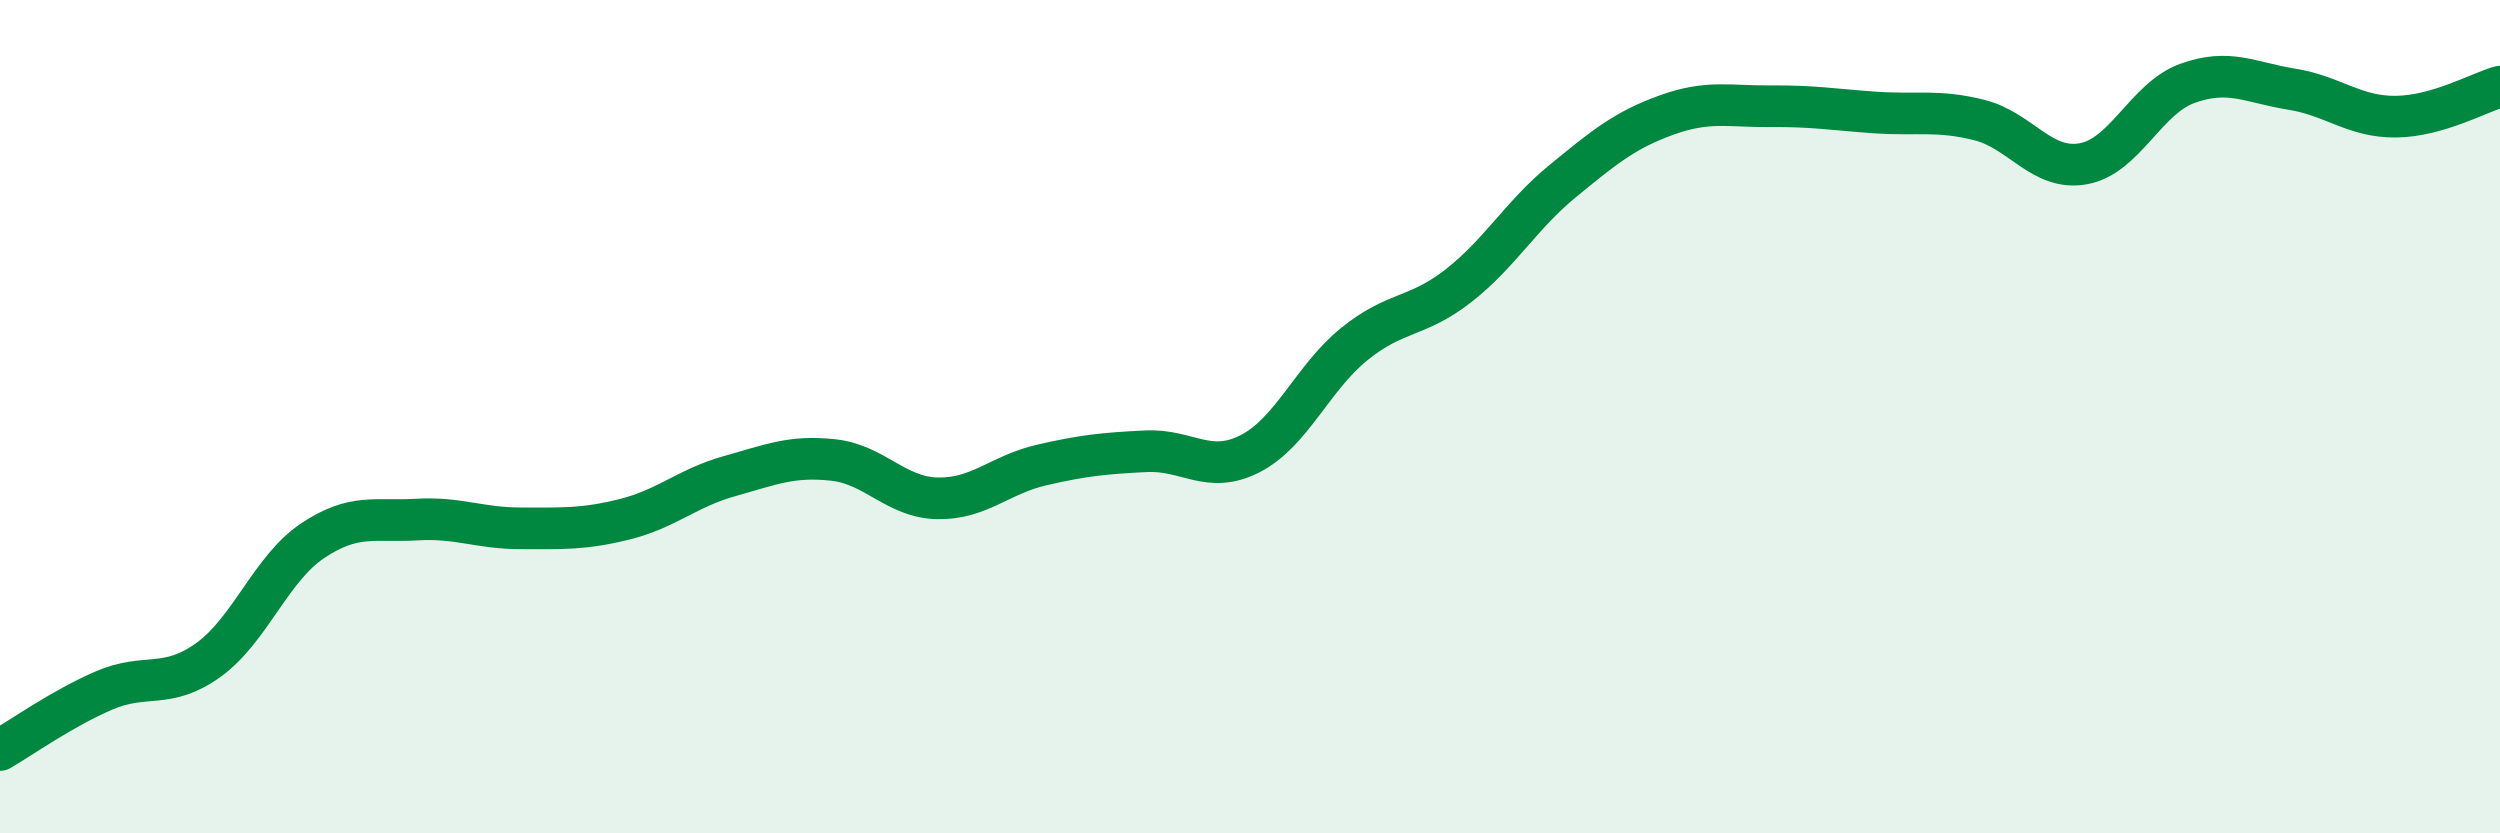
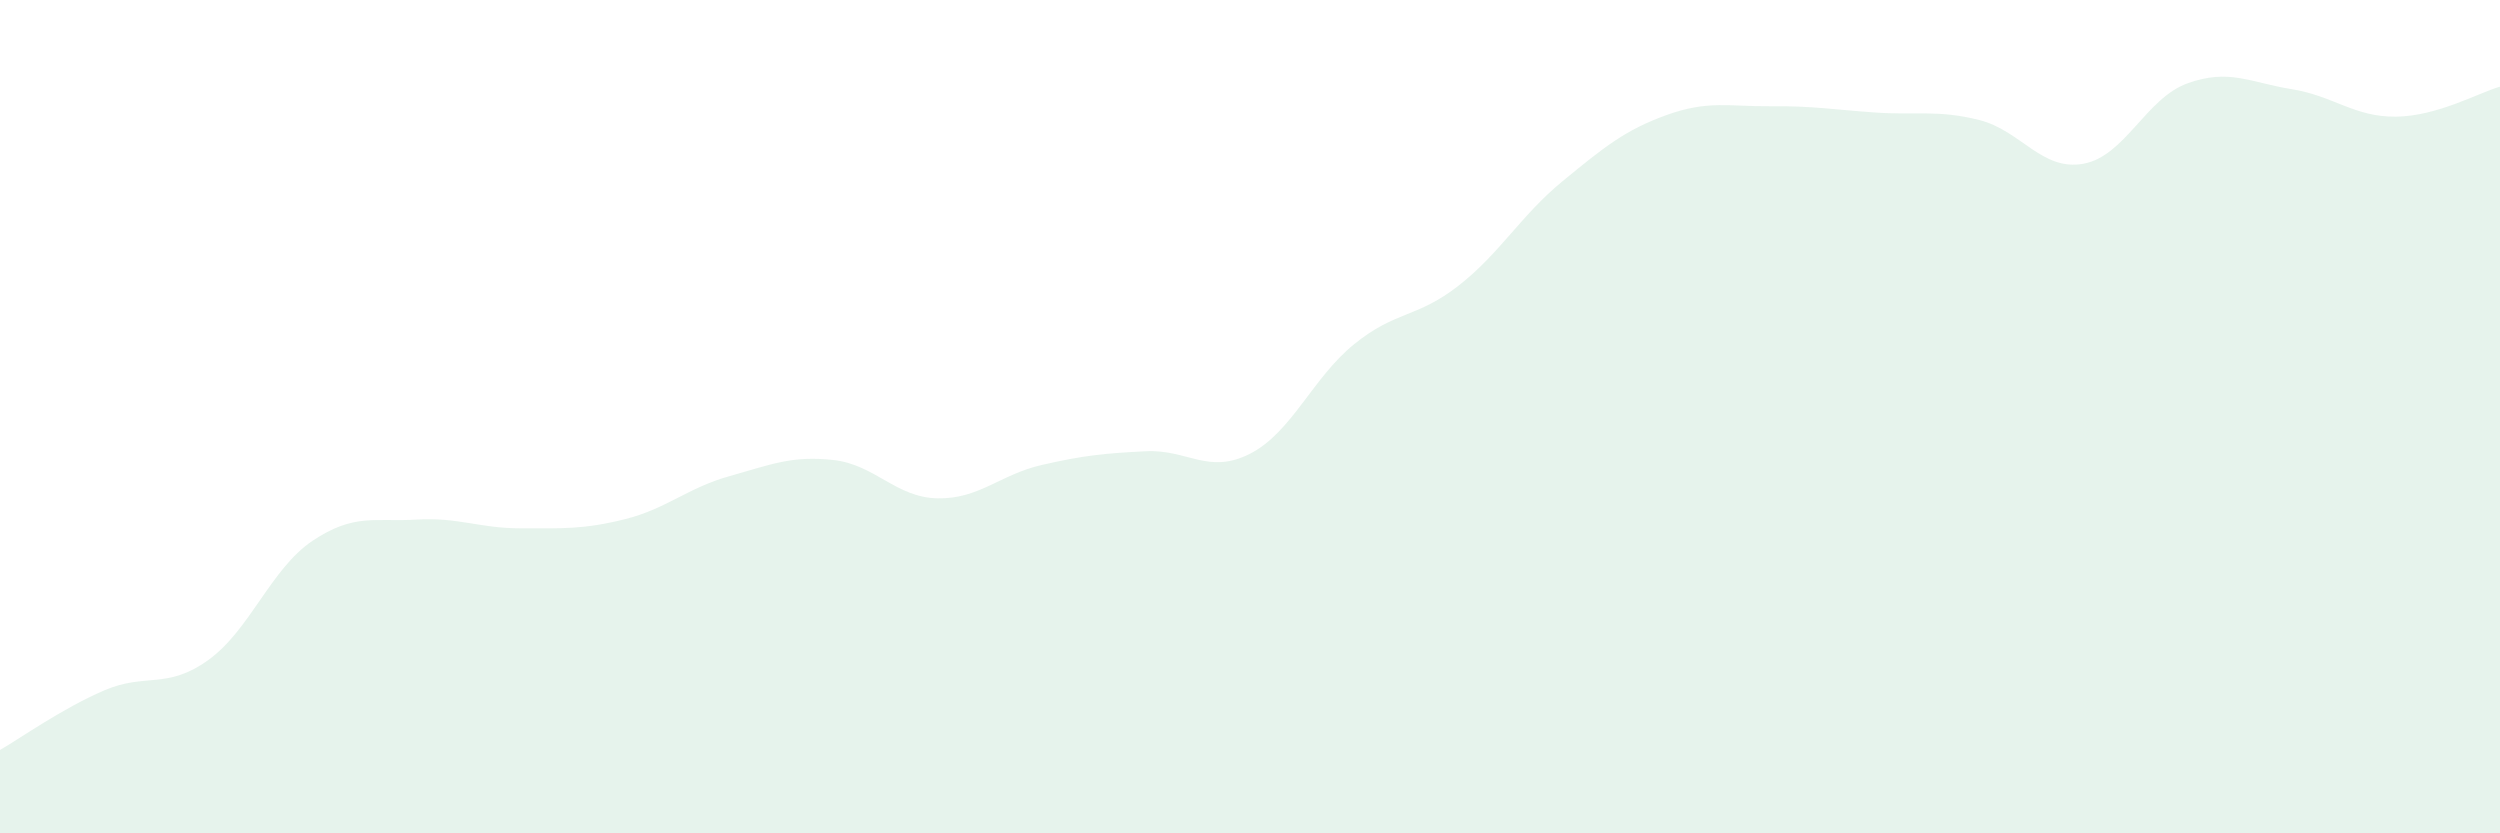
<svg xmlns="http://www.w3.org/2000/svg" width="60" height="20" viewBox="0 0 60 20">
  <path d="M 0,18 C 0.5,17.71 1.5,17 2.5,16.57 C 3.5,16.14 4,16.56 5,15.84 C 6,15.12 6.5,13.65 7.5,12.98 C 8.5,12.31 9,12.53 10,12.47 C 11,12.41 11.5,12.68 12.5,12.68 C 13.5,12.68 14,12.71 15,12.46 C 16,12.21 16.5,11.71 17.5,11.43 C 18.5,11.15 19,10.93 20,11.04 C 21,11.15 21.5,11.94 22.5,11.96 C 23.5,11.98 24,11.39 25,11.16 C 26,10.93 26.5,10.88 27.5,10.83 C 28.5,10.78 29,11.4 30,10.89 C 31,10.38 31.5,9.07 32.5,8.26 C 33.5,7.45 34,7.64 35,6.86 C 36,6.08 36.5,5.17 37.5,4.35 C 38.5,3.53 39,3.12 40,2.76 C 41,2.4 41.5,2.56 42.5,2.55 C 43.5,2.54 44,2.63 45,2.7 C 46,2.77 46.5,2.63 47.5,2.88 C 48.5,3.13 49,4.11 50,3.93 C 51,3.75 51.5,2.36 52.5,2 C 53.5,1.64 54,1.98 55,2.14 C 56,2.3 56.5,2.81 57.5,2.8 C 58.5,2.79 59.5,2.22 60,2.08L60 20L0 20Z" fill="#008740" opacity="0.1" stroke-linecap="round" stroke-linejoin="round" />
-   <path d="M 0,18 C 0.5,17.71 1.5,17 2.5,16.57 C 3.5,16.14 4,16.56 5,15.84 C 6,15.12 6.5,13.65 7.5,12.98 C 8.5,12.31 9,12.53 10,12.47 C 11,12.41 11.5,12.68 12.5,12.68 C 13.5,12.68 14,12.71 15,12.46 C 16,12.21 16.5,11.71 17.5,11.43 C 18.5,11.15 19,10.93 20,11.04 C 21,11.15 21.5,11.94 22.5,11.96 C 23.5,11.98 24,11.39 25,11.16 C 26,10.93 26.5,10.88 27.5,10.83 C 28.5,10.78 29,11.4 30,10.89 C 31,10.38 31.5,9.07 32.5,8.26 C 33.5,7.45 34,7.64 35,6.86 C 36,6.08 36.5,5.17 37.5,4.35 C 38.5,3.53 39,3.12 40,2.76 C 41,2.4 41.5,2.56 42.5,2.55 C 43.5,2.54 44,2.63 45,2.7 C 46,2.77 46.5,2.63 47.5,2.88 C 48.5,3.13 49,4.11 50,3.93 C 51,3.75 51.5,2.36 52.5,2 C 53.5,1.64 54,1.98 55,2.14 C 56,2.3 56.5,2.81 57.5,2.8 C 58.5,2.79 59.5,2.22 60,2.08" stroke="#008740" stroke-width="1" fill="none" stroke-linecap="round" stroke-linejoin="round" />
</svg>